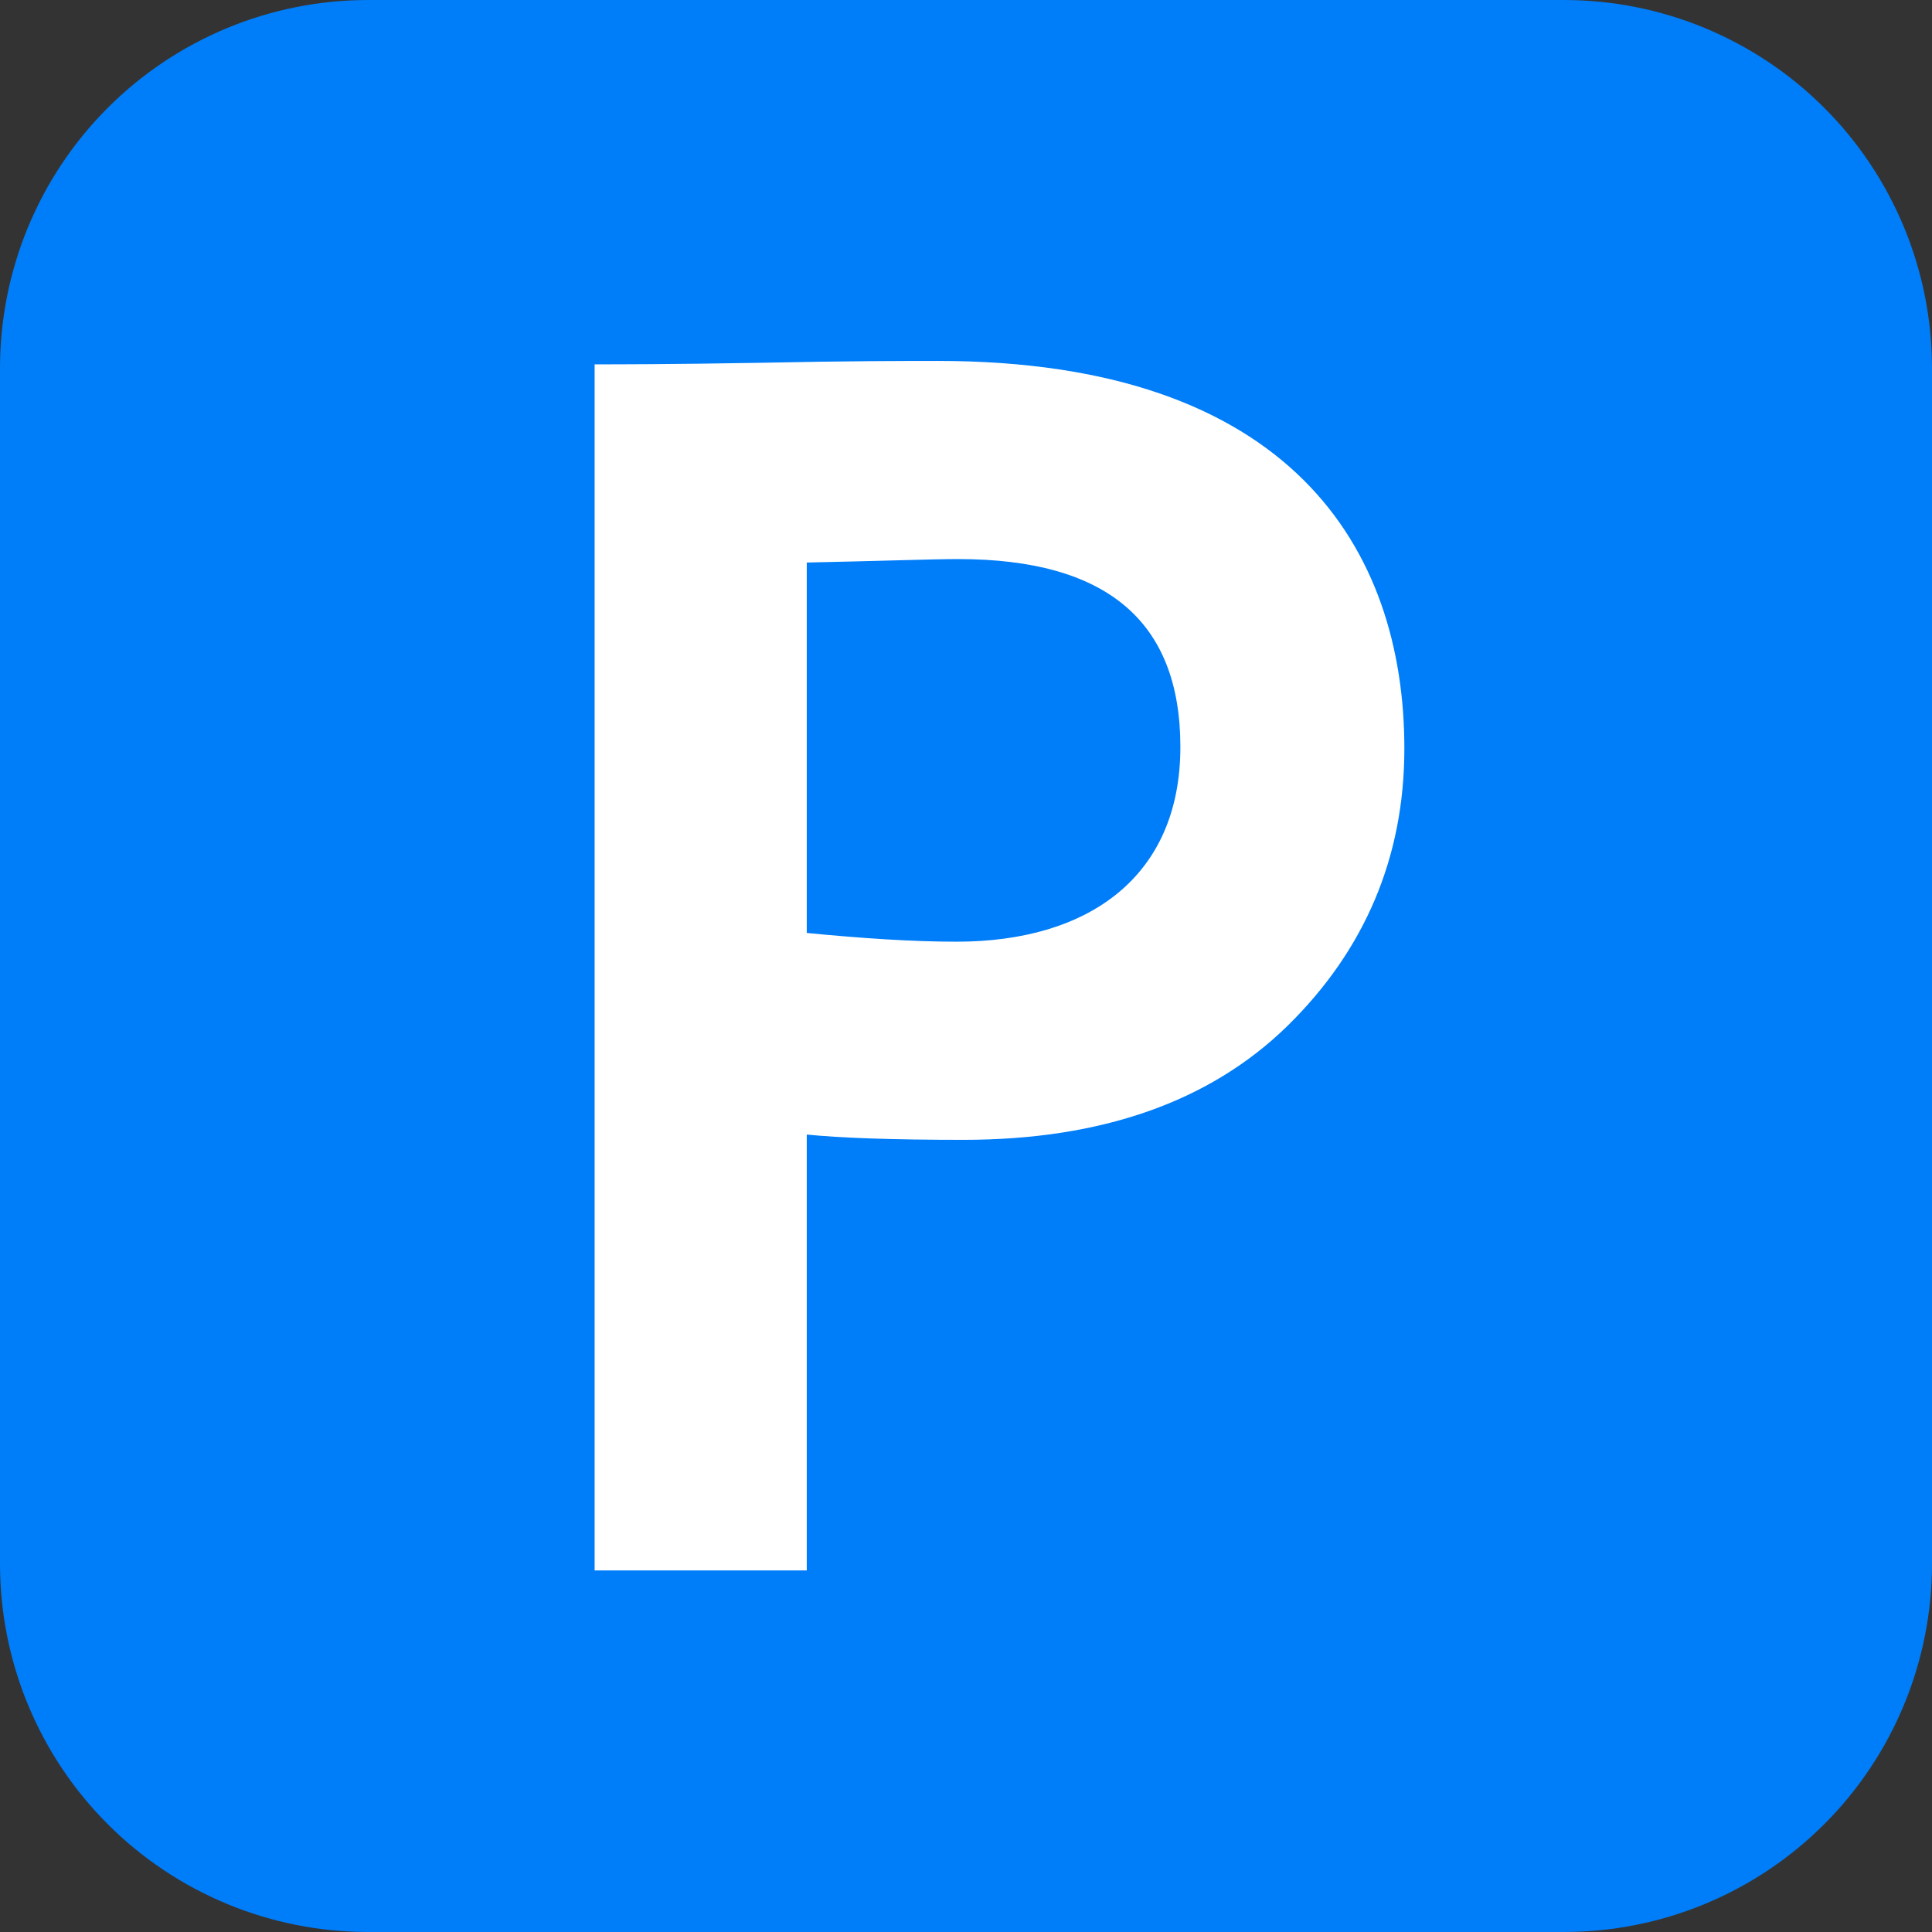
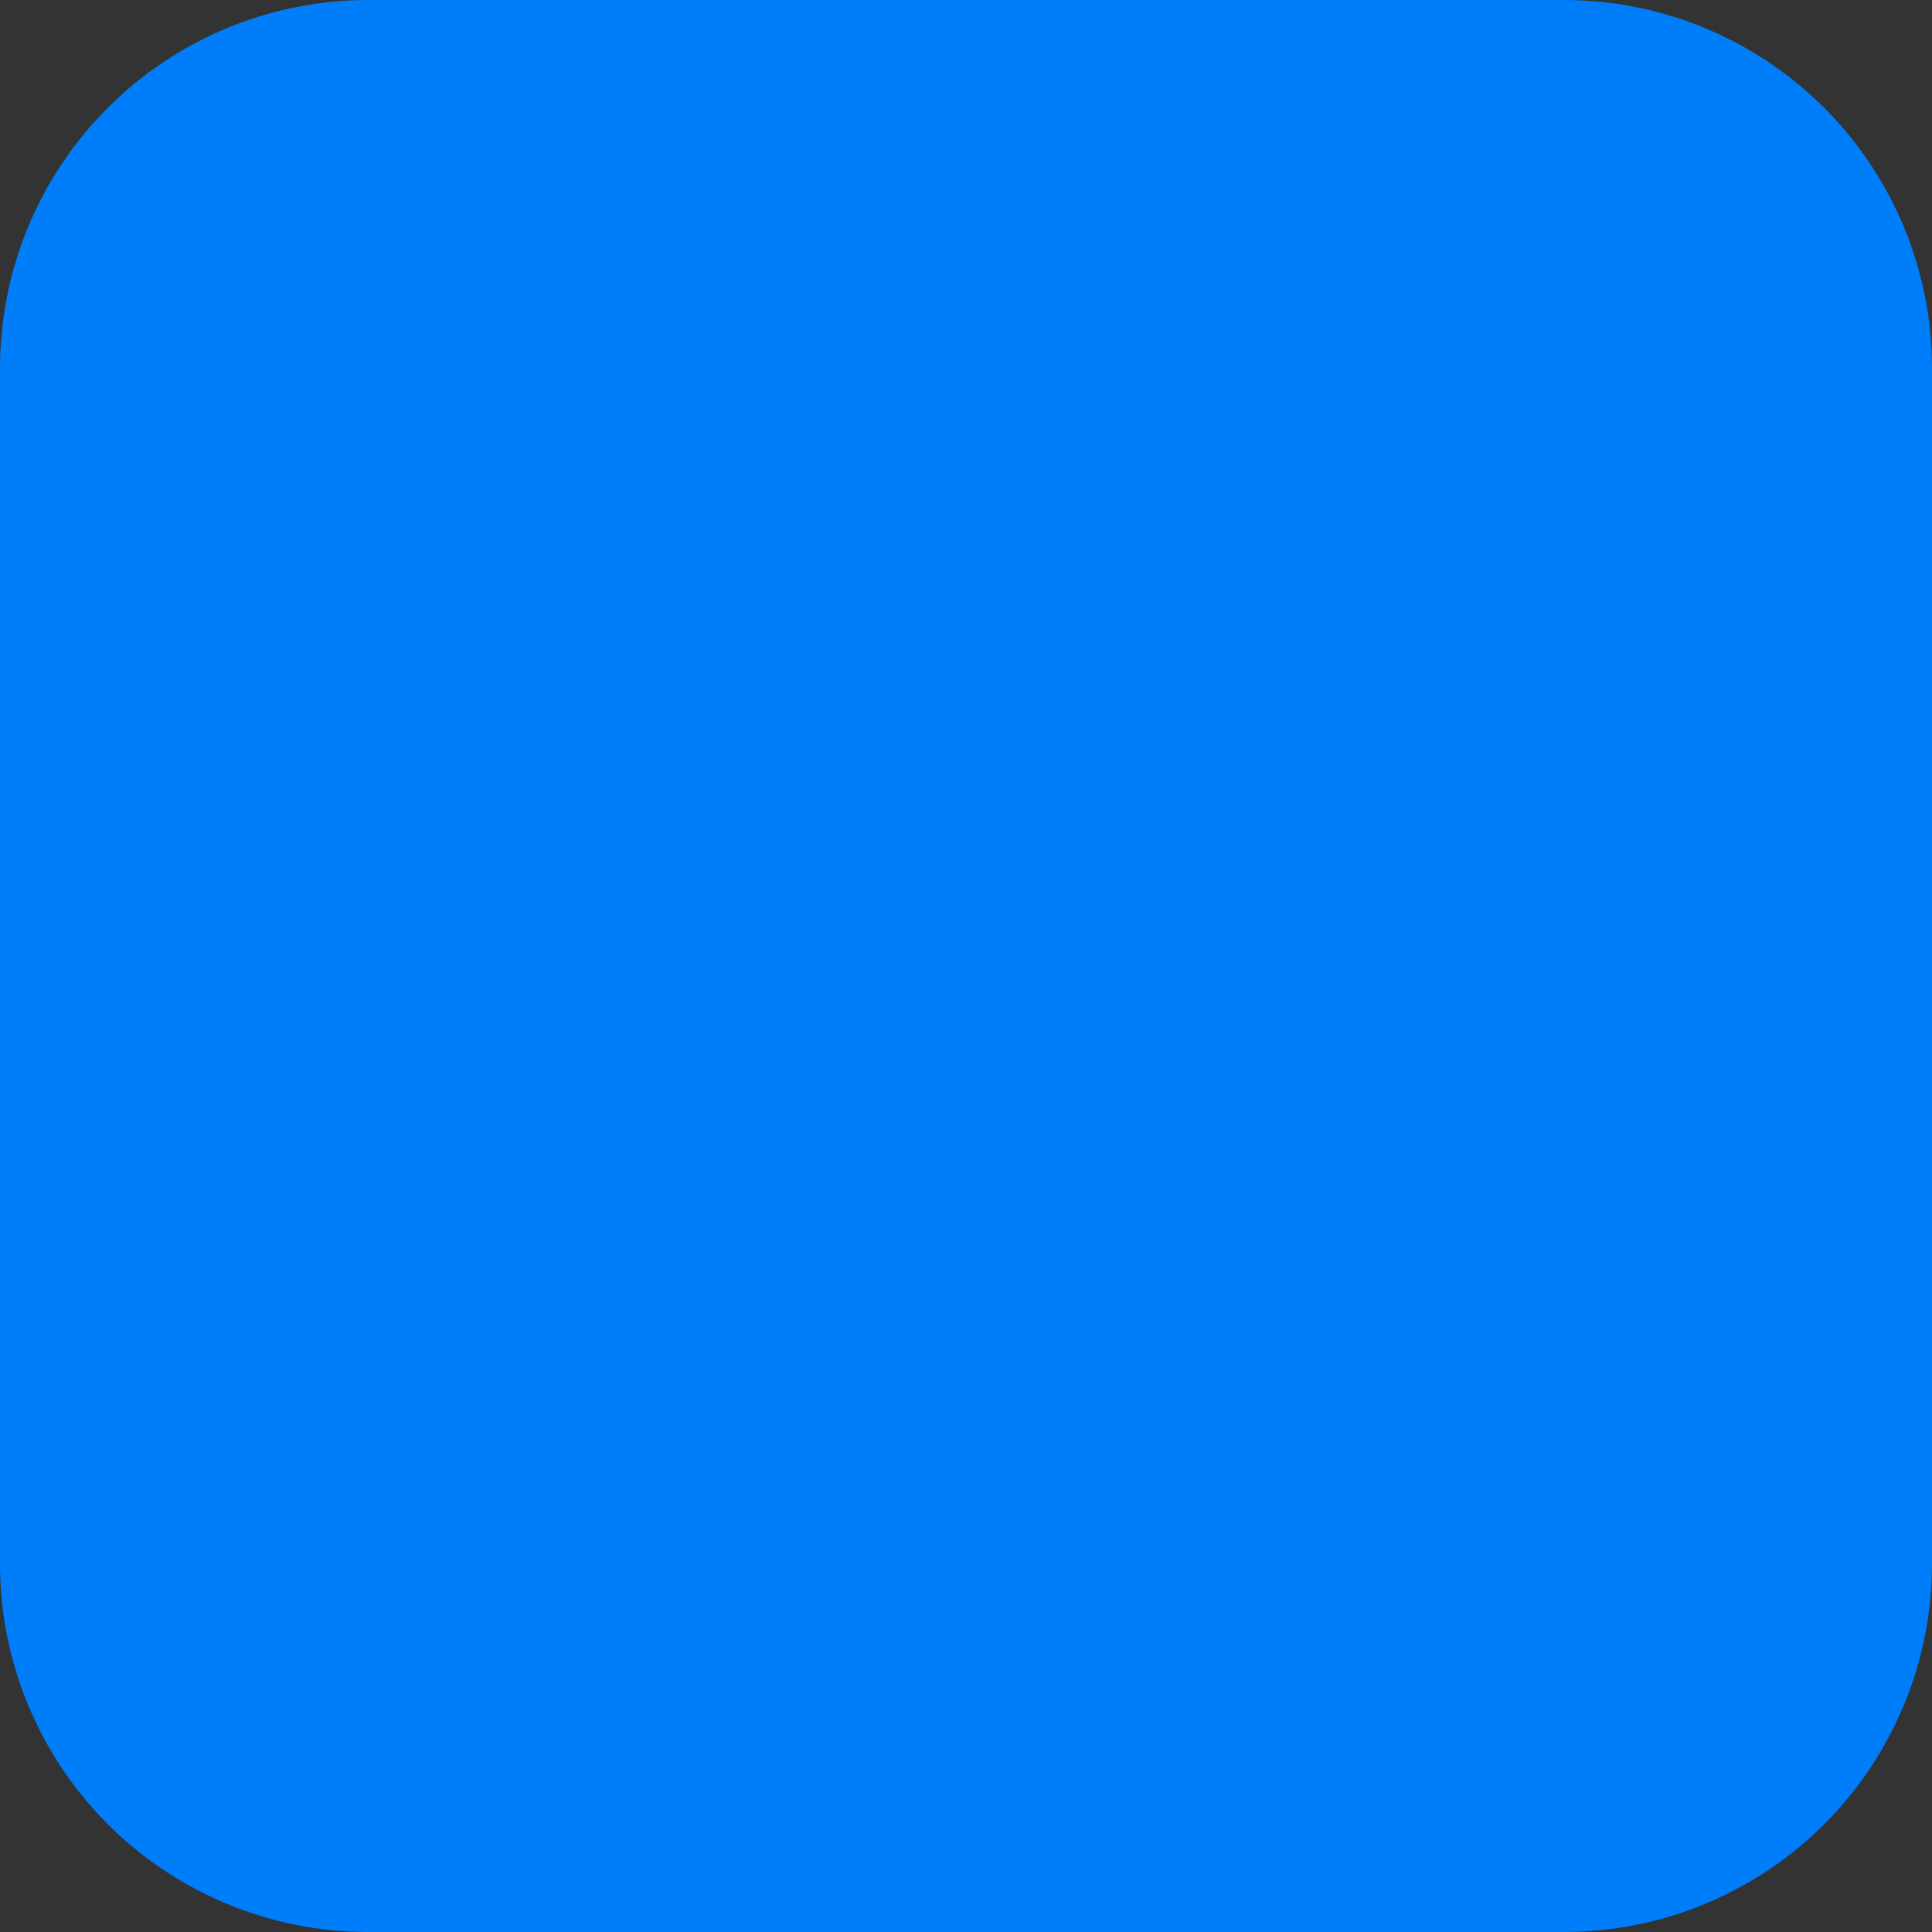
<svg xmlns="http://www.w3.org/2000/svg" width="48" height="48">
  <rect width="100%" height="100%" fill="#333333" stroke="none" />
  <path fill="#007DF8" d="M0 38.857L0 9.143Q0 8.918 0.011 8.694Q0.022 8.47 0.044 8.247Q0.066 8.023 0.099 7.801Q0.132 7.579 0.176 7.359Q0.219 7.139 0.274 6.921Q0.329 6.704 0.394 6.489Q0.459 6.274 0.534 6.063Q0.61 5.851 0.696 5.644Q0.782 5.437 0.878 5.234Q0.974 5.031 1.08 4.833Q1.185 4.635 1.301 4.442Q1.416 4.25 1.541 4.063Q1.666 3.877 1.799 3.696Q1.933 3.516 2.075 3.343Q2.218 3.169 2.368 3.003Q2.519 2.837 2.678 2.678Q2.837 2.519 3.003 2.368Q3.169 2.218 3.343 2.075Q3.516 1.933 3.696 1.799Q3.877 1.666 4.063 1.541Q4.25 1.416 4.442 1.301Q4.635 1.185 4.833 1.08Q5.031 0.974 5.234 0.878Q5.437 0.782 5.644 0.696Q5.851 0.61 6.063 0.534Q6.274 0.459 6.489 0.394Q6.704 0.329 6.921 0.274Q7.139 0.219 7.359 0.176Q7.579 0.132 7.801 0.099Q8.023 0.066 8.247 0.044Q8.47 0.022 8.694 0.011Q8.918 0 9.143 0L38.857 0Q39.082 0 39.306 0.011Q39.53 0.022 39.753 0.044Q39.977 0.066 40.199 0.099Q40.421 0.132 40.641 0.176Q40.861 0.219 41.079 0.274Q41.296 0.329 41.511 0.394Q41.726 0.459 41.937 0.534Q42.149 0.61 42.356 0.696Q42.563 0.782 42.766 0.878Q42.969 0.974 43.167 1.08Q43.365 1.185 43.558 1.301Q43.75 1.416 43.937 1.541Q44.123 1.666 44.304 1.799Q44.484 1.933 44.657 2.075Q44.831 2.218 44.997 2.368Q45.163 2.519 45.322 2.678Q45.481 2.837 45.632 3.003Q45.782 3.169 45.925 3.343Q46.067 3.516 46.201 3.696Q46.334 3.877 46.459 4.063Q46.584 4.25 46.699 4.442Q46.815 4.635 46.92 4.833Q47.026 5.031 47.122 5.234Q47.218 5.437 47.304 5.644Q47.39 5.851 47.466 6.063Q47.541 6.274 47.606 6.489Q47.671 6.704 47.726 6.921Q47.781 7.139 47.824 7.359Q47.868 7.579 47.901 7.801Q47.934 8.023 47.956 8.247Q47.978 8.47 47.989 8.694Q48 8.918 48 9.143L48 38.857Q48 39.082 47.989 39.306Q47.978 39.53 47.956 39.753Q47.934 39.977 47.901 40.199Q47.868 40.421 47.824 40.641Q47.781 40.861 47.726 41.079Q47.671 41.296 47.606 41.511Q47.541 41.726 47.466 41.937Q47.39 42.149 47.304 42.356Q47.218 42.563 47.122 42.766Q47.026 42.969 46.92 43.167Q46.815 43.365 46.699 43.558Q46.584 43.75 46.459 43.937Q46.334 44.123 46.201 44.304Q46.067 44.484 45.925 44.657Q45.782 44.831 45.632 44.997Q45.481 45.163 45.322 45.322Q45.163 45.481 44.997 45.632Q44.831 45.782 44.657 45.925Q44.484 46.067 44.304 46.201Q44.123 46.334 43.937 46.459Q43.75 46.584 43.558 46.699Q43.365 46.815 43.167 46.92Q42.969 47.026 42.766 47.122Q42.563 47.218 42.356 47.304Q42.149 47.39 41.937 47.466Q41.726 47.541 41.511 47.606Q41.296 47.671 41.079 47.726Q40.861 47.781 40.641 47.824Q40.421 47.868 40.199 47.901Q39.977 47.934 39.753 47.956Q39.53 47.978 39.306 47.989Q39.082 48 38.857 48L9.143 48Q8.918 48 8.694 47.989Q8.47 47.978 8.247 47.956Q8.023 47.934 7.801 47.901Q7.579 47.868 7.359 47.824Q7.139 47.781 6.921 47.726Q6.704 47.671 6.489 47.606Q6.274 47.541 6.063 47.466Q5.851 47.39 5.644 47.304Q5.437 47.218 5.234 47.122Q5.031 47.026 4.833 46.92Q4.635 46.815 4.442 46.699Q4.25 46.584 4.063 46.459Q3.877 46.334 3.696 46.201Q3.516 46.067 3.343 45.925Q3.169 45.782 3.003 45.632Q2.837 45.481 2.678 45.322Q2.519 45.163 2.368 44.997Q2.218 44.831 2.075 44.657Q1.933 44.484 1.799 44.304Q1.666 44.123 1.541 43.937Q1.416 43.75 1.301 43.558Q1.185 43.365 1.08 43.167Q0.974 42.969 0.878 42.766Q0.782 42.563 0.696 42.356Q0.61 42.149 0.534 41.937Q0.459 41.726 0.394 41.511Q0.329 41.296 0.274 41.079Q0.219 40.861 0.176 40.641Q0.132 40.421 0.099 40.199Q0.066 39.977 0.044 39.753Q0.022 39.53 0.011 39.306Q0 39.082 0 38.857Z" />
  <clipPath id="a">
    <rect x="1.6" y="1.6" width="44.8" height="44.8" rx="22.4" ry="22.4" />
  </clipPath>
  <g clip-path="url(#a)">
    <clipPath id="b">
      <rect x="-0.771" y="-0.771" width="49.541" height="49.541" />
    </clipPath>
    <g clip-path="url(#b)">
      <clipPath id="c">
        <path d="M40.233 0.863C44.049 0.863 47.137 3.951 47.137 7.767L47.137 40.233C47.137 44.049 44.049 47.137 40.233 47.137L7.767 47.137C3.951 47.137 0.863 44.049 0.863 40.233L0.863 7.767C0.863 3.951 3.951 0.863 7.767 0.863L40.233 0.863Z" clip-rule="evenodd" />
      </clipPath>
      <g clip-path="url(#c)">
        <clipPath id="d">
-           <path d="M-24.806 24L24 -24.806L72.806 24L24 72.806L-24.806 24Z" clip-rule="evenodd" />
-         </clipPath>
+           </clipPath>
        <g clip-path="url(#d)">
          <path fill="#007DF8" transform="matrix(1.982 0 0 1.982 -10.679 -10.679)" d="M4.824 4.824L30.176 4.824L30.176 30.176L4.824 30.176L4.824 4.824Z" />
        </g>
      </g>
    </g>
    <clipPath id="e">
      <rect x="-0.771" y="-0.771" width="49.541" height="49.541" />
    </clipPath>
    <g clip-path="url(#e)">
      <clipPath id="f">
        <path d="M40.233 0.638C44.173 0.638 47.362 3.827 47.362 7.767L47.362 40.233C47.362 44.173 44.173 47.362 40.233 47.362L7.767 47.362C3.827 47.362 0.638 44.173 0.638 40.233L0.638 7.767C0.638 3.827 3.827 0.638 7.767 0.638L40.233 0.638Z" clip-rule="evenodd" />
      </clipPath>
      <g clip-path="url(#f)">
        <path fill="none" stroke="white" stroke-width="0.5" stroke-miterlimit="10" transform="matrix(1.982 0 0 1.982 0.636 0.636)" d="M3.599 0.001L19.981 0.001C21.97 0.001 23.579 1.61 23.579 3.599L23.579 19.981C23.579 21.97 21.97 23.579 19.981 23.579L3.599 23.579C1.61 23.579 0.001 21.97 0.001 19.981L0.001 3.599C0.001 1.61 1.61 0.001 3.599 0.001Z" />
      </g>
    </g>
    <clipPath id="g">
      <rect x="13.101" y="7.156" width="21.798" height="33.688" />
    </clipPath>
    <g clip-path="url(#g)">
      <clipPath id="h">
        <path d="M20.044 28.188C20.896 28.273 22.181 28.319 23.938 28.319C27.36 28.319 30.053 27.375 31.981 25.494C33.908 23.605 34.891 21.298 34.891 18.597C34.891 13.635 32.066 8.967 23.296 8.967C22.568 8.967 21.066 8.967 18.845 9.014C16.662 9.052 15.292 9.052 14.773 9.052L14.773 39.017L20.044 39.017L20.044 28.188ZM23.806 13.89C27.491 13.89 29.326 15.431 29.326 18.558C29.326 21.771 27.058 23.396 23.768 23.396C22.653 23.396 21.407 23.311 20.044 23.179L20.044 13.976C21.925 13.937 23.164 13.89 23.806 13.89Z" clip-rule="evenodd" />
      </clipPath>
      <g clip-path="url(#h)">
-         <path fill="white" transform="matrix(1.982 0 0 1.982 -10.679 -10.679)" d="M11.844 8.914L23.996 8.914L23.996 26.078L11.844 26.078L11.844 8.914Z" />
-       </g>
+         </g>
    </g>
  </g>
</svg>